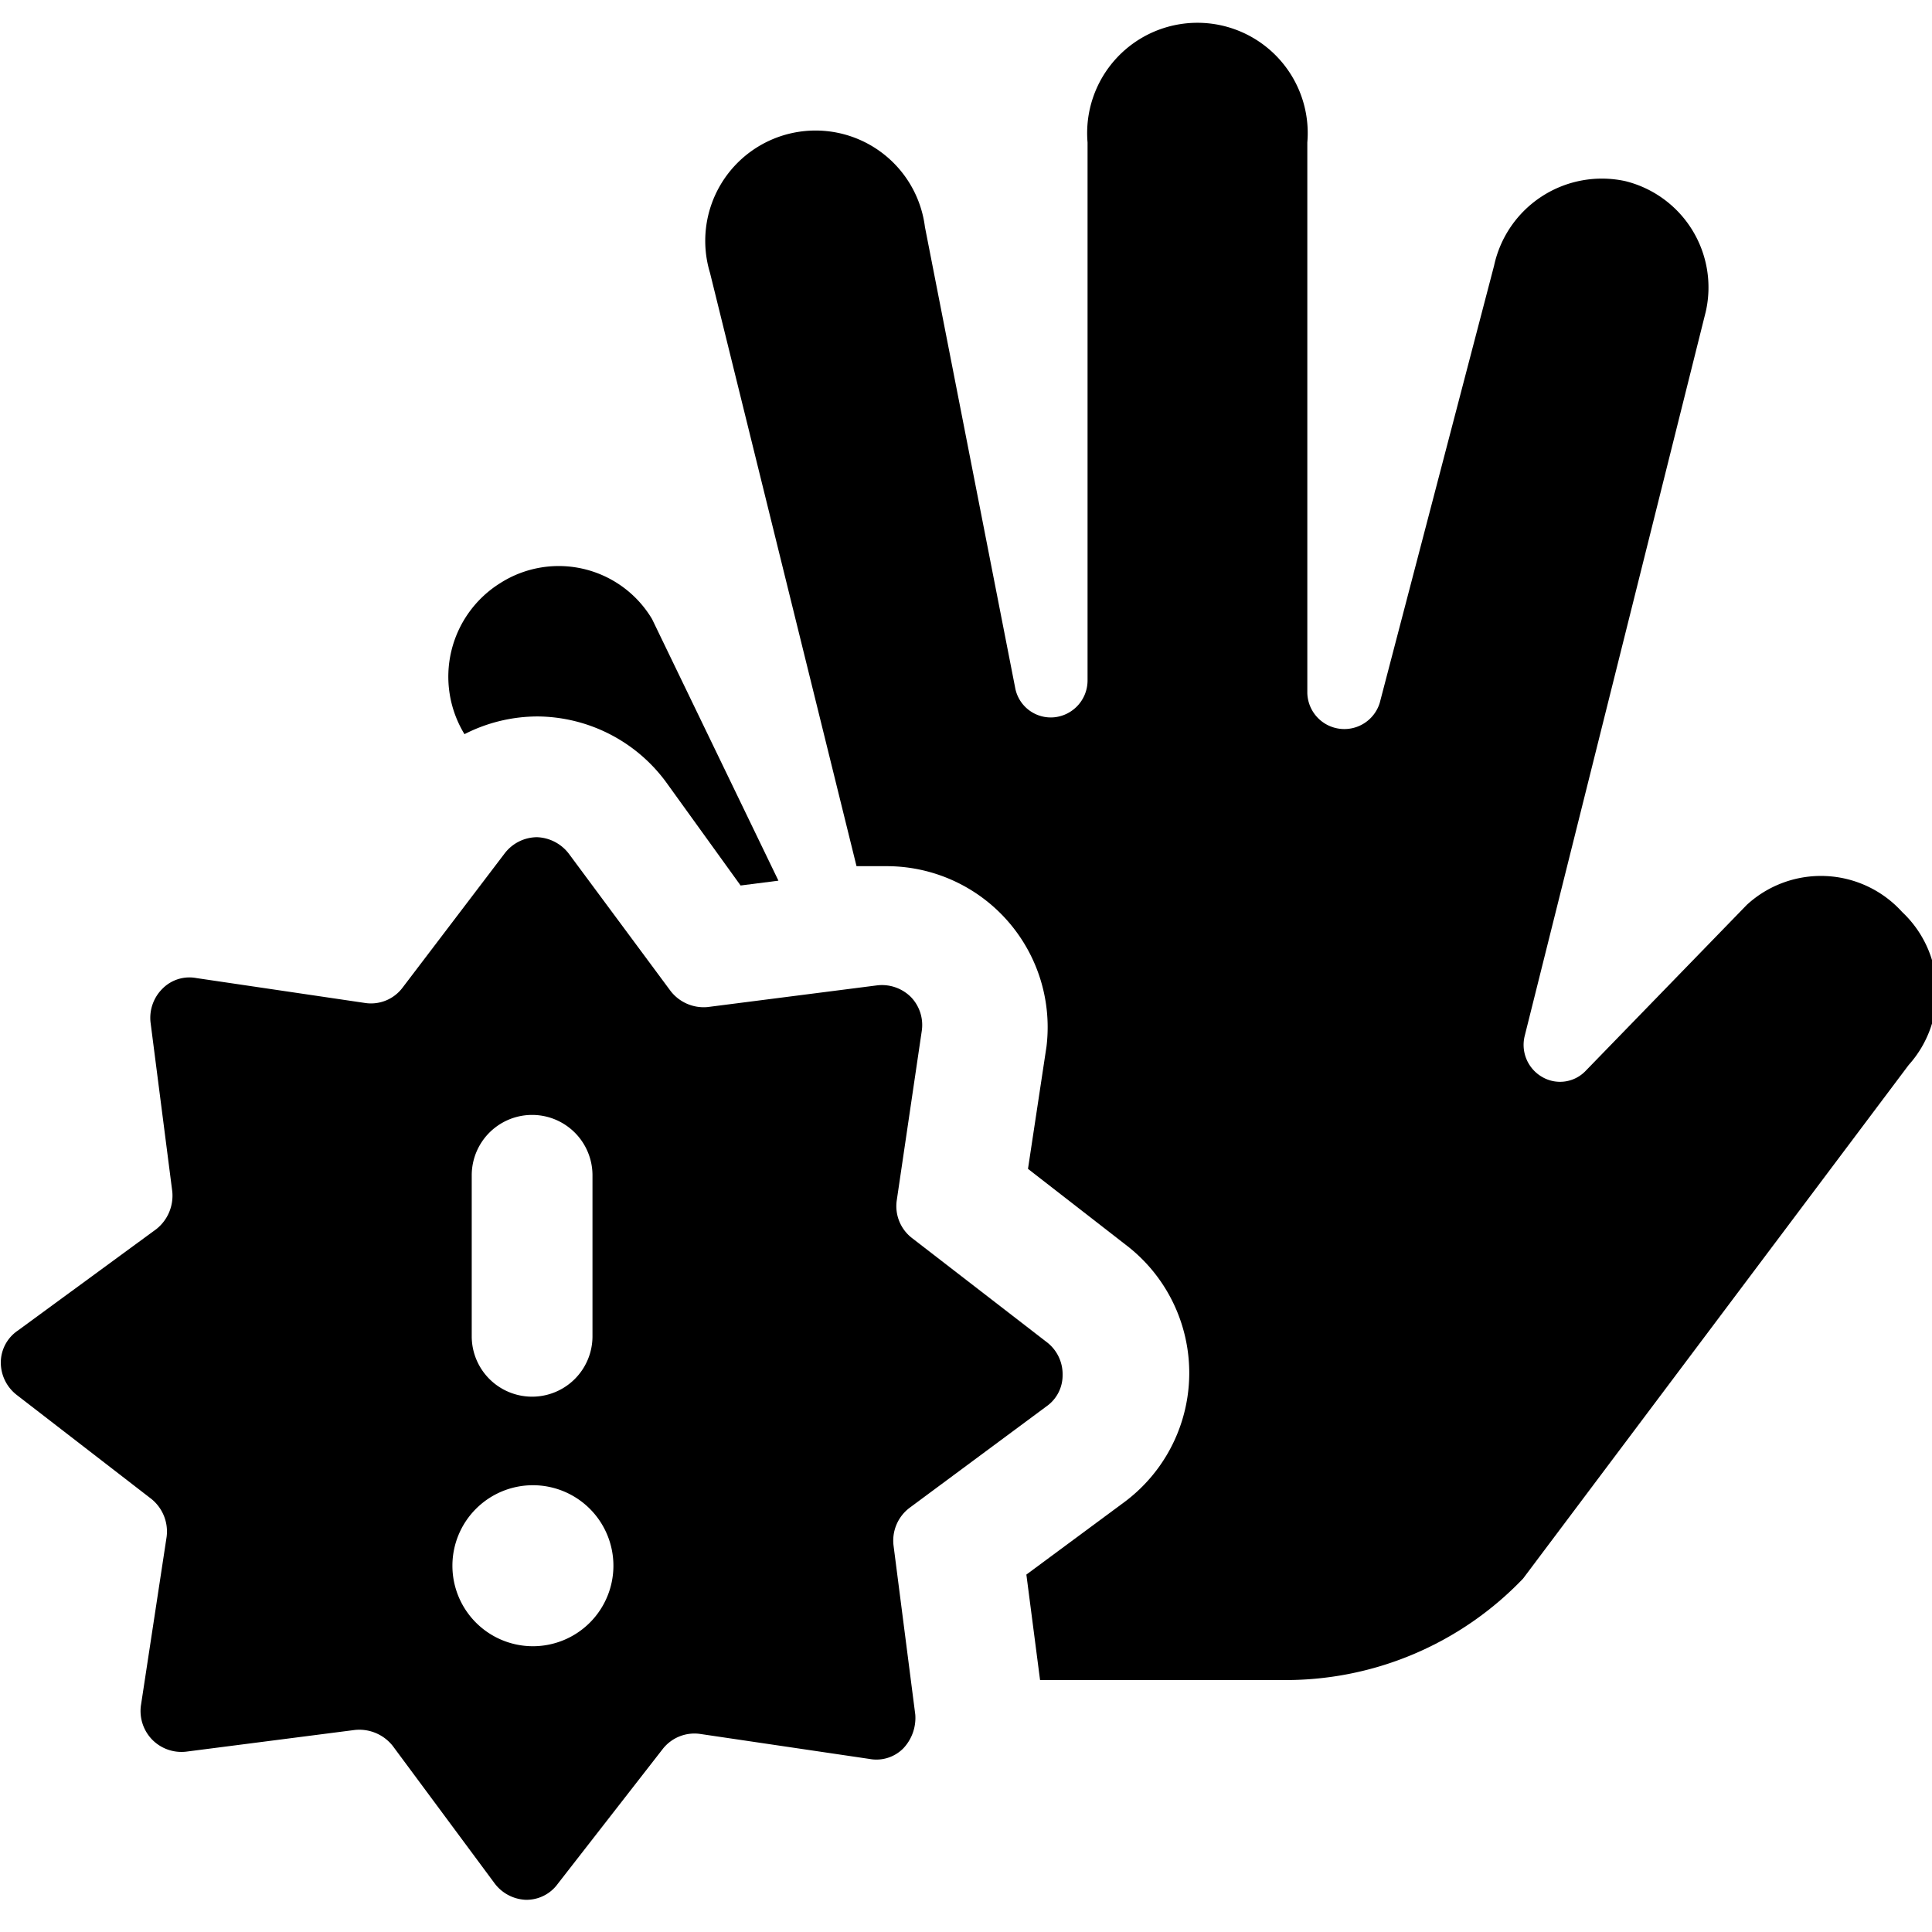
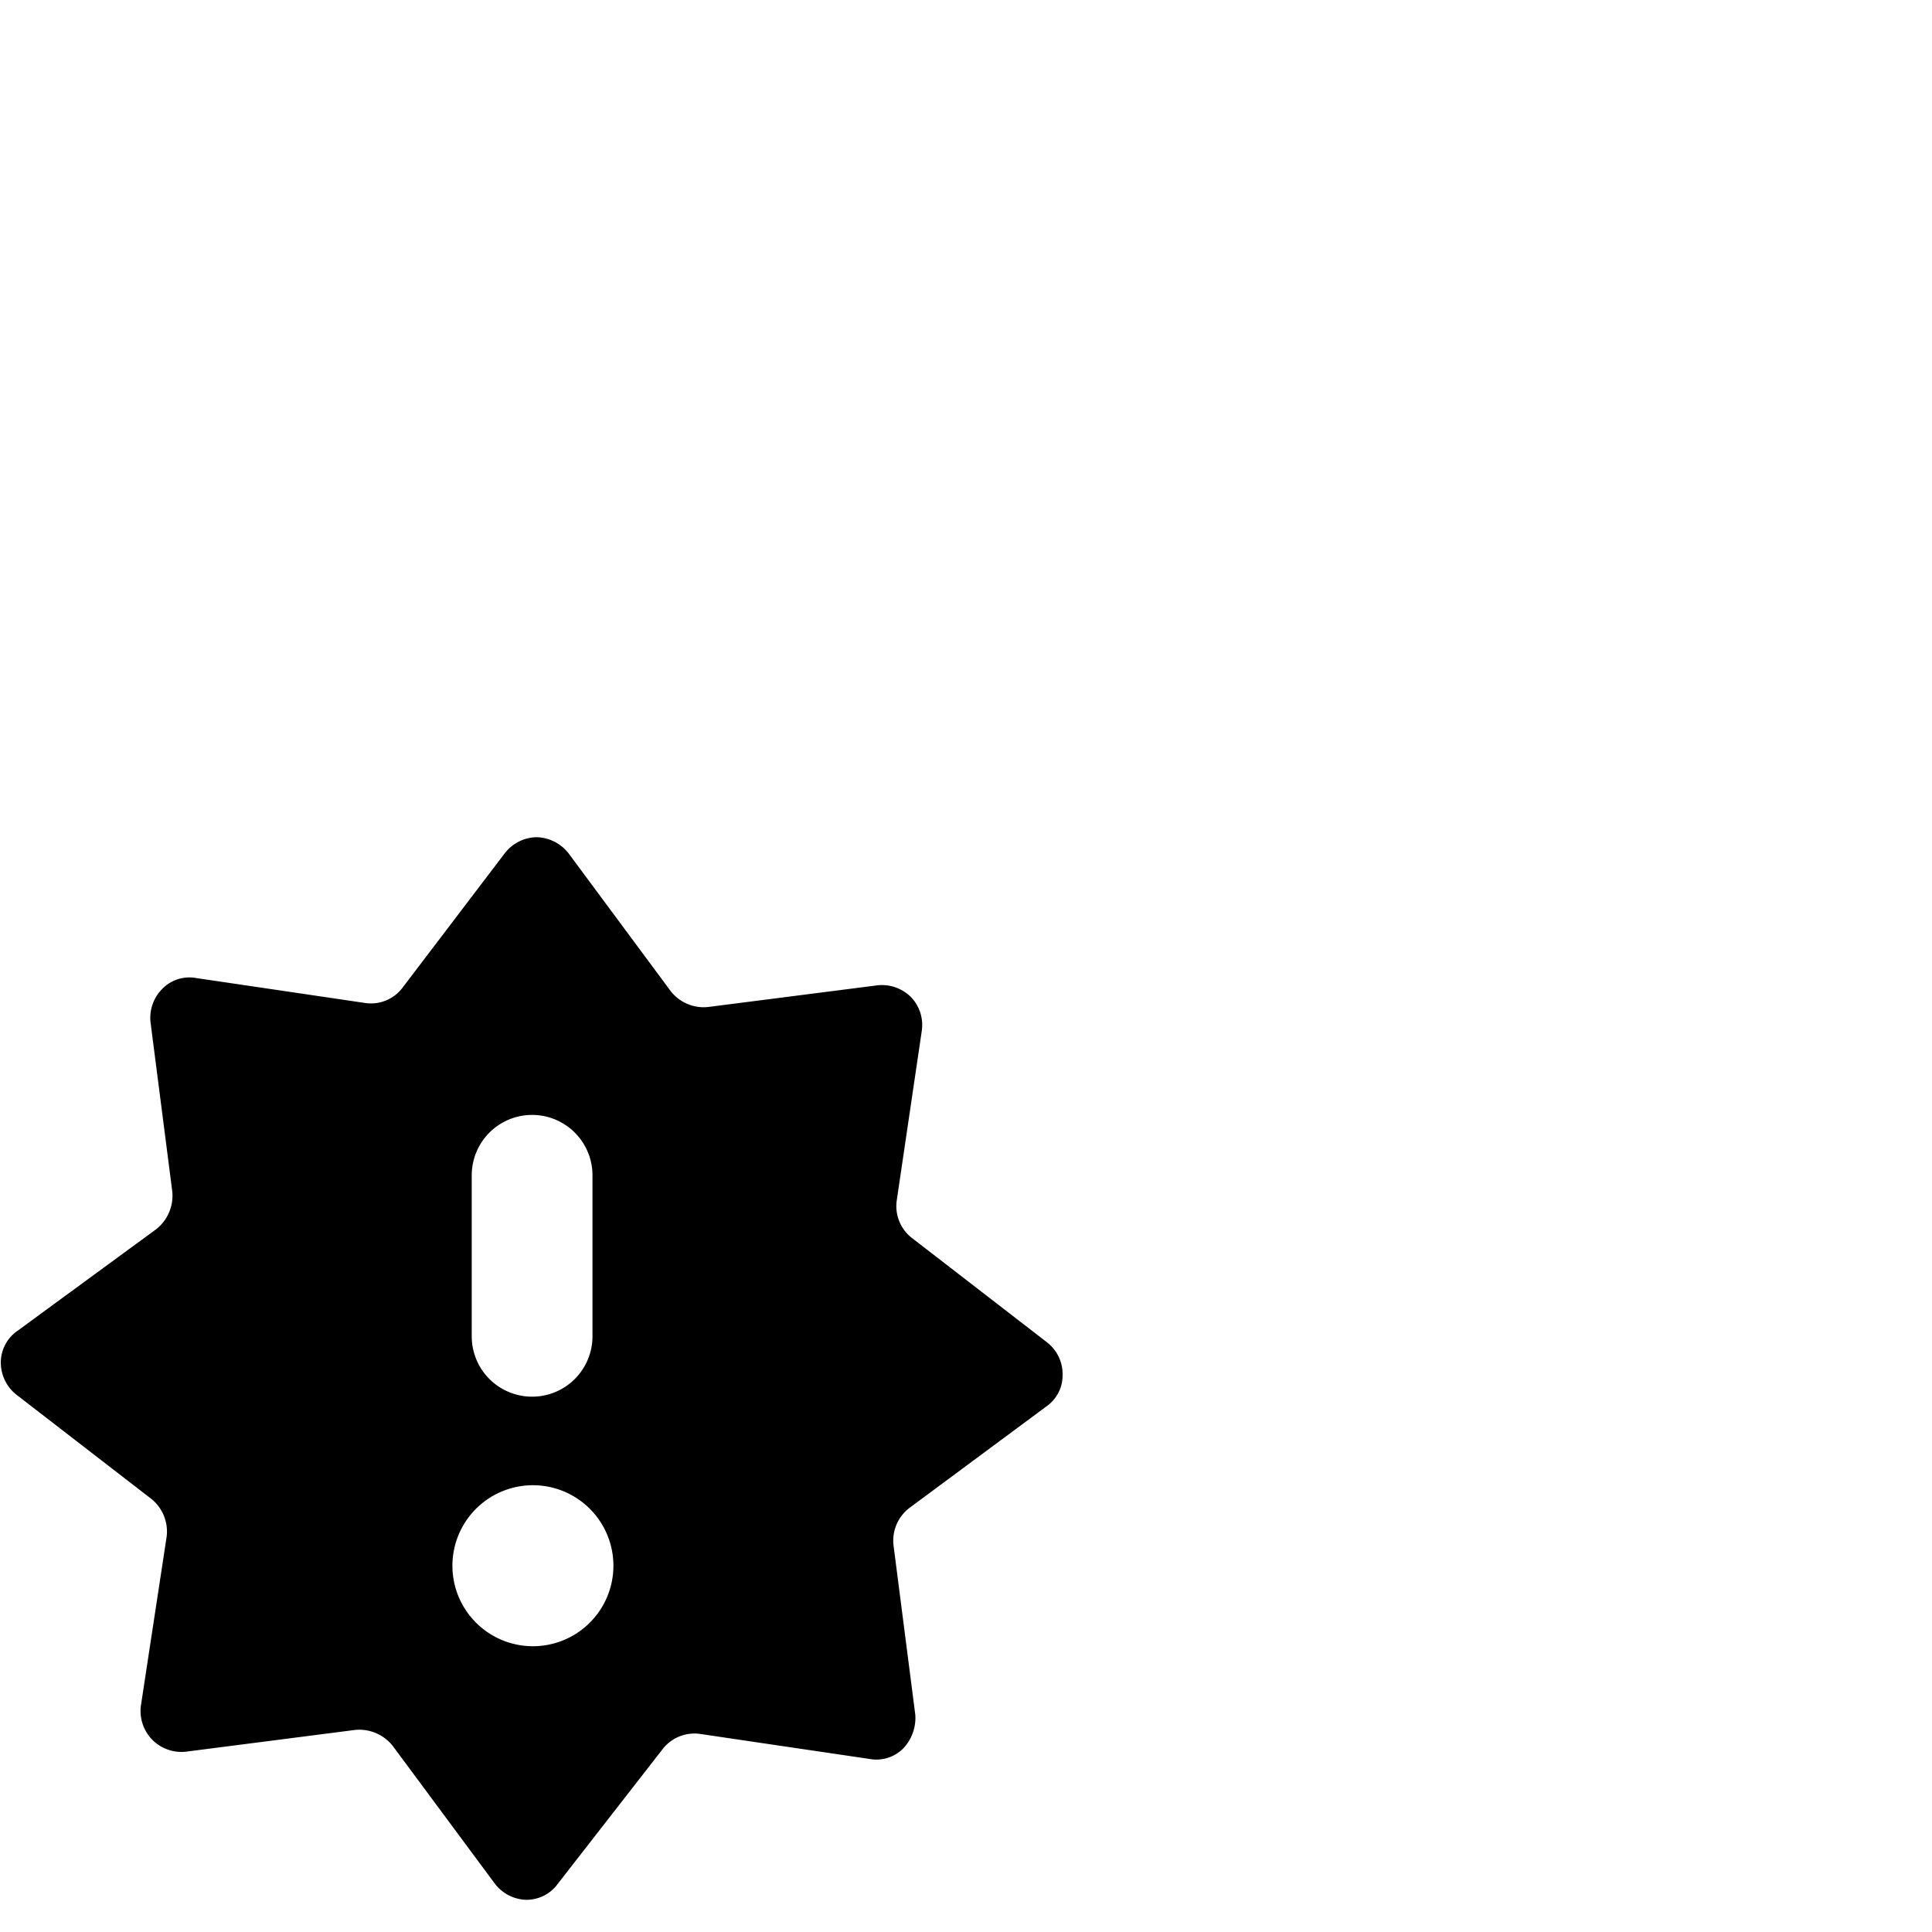
<svg xmlns="http://www.w3.org/2000/svg" viewBox="0 0 24 24">
  <g>
-     <path d="M5.77 9.12a2 2 0 0 1 0.91 -0.22 2 2 0 0 1 1.59 0.81L9.2 11l0.47 -0.06L8.1 7.69a1.35 1.35 0 0 0 -1.88 -0.45 1.37 1.37 0 0 0 -0.45 1.88Z" fill="#000000" stroke-width="1" />
-     <path d="M23.63 11.33a1.36 1.36 0 0 0 -1.93 -0.09l-2 2.06a0.44 0.44 0 0 1 -0.54 0.08 0.46 0.46 0 0 1 -0.22 -0.51l2.25 -9a1.36 1.36 0 0 0 -1 -1.62 1.37 1.37 0 0 0 -1.63 1.05l-1.42 5.43a0.46 0.46 0 0 1 -0.9 -0.12V1.77a1.37 1.37 0 1 0 -2.73 0v6.68a0.46 0.46 0 0 1 -0.41 0.46 0.45 0.45 0 0 1 -0.49 -0.37l-1.12 -5.72a1.37 1.37 0 1 0 -2.67 0.57l1.82 7.37H11A2 2 0 0 1 13 13l-0.23 1.52 1.21 0.94a2 2 0 0 1 0 3.19l-1.23 0.91 0.17 1.31h3a4.08 4.08 0 0 0 3 -1.26l4.79 -6.38a1.36 1.36 0 0 0 -0.08 -1.9Z" fill="#000000" stroke-width="1" />
    <path d="m13 16.67 -1.67 -1.29a0.5 0.5 0 0 1 -0.19 -0.47l0.31 -2.1a0.5 0.5 0 0 0 -0.13 -0.42 0.51 0.51 0 0 0 -0.42 -0.15l-2.11 0.27a0.52 0.52 0 0 1 -0.46 -0.2l-1.26 -1.7a0.52 0.52 0 0 0 -0.4 -0.21 0.51 0.51 0 0 0 -0.4 0.2L5 12.27a0.49 0.49 0 0 1 -0.46 0.19l-2.1 -0.31a0.47 0.47 0 0 0 -0.42 0.13 0.51 0.51 0 0 0 -0.15 0.42l0.27 2.1a0.53 0.53 0 0 1 -0.2 0.47L0.22 16.53a0.48 0.48 0 0 0 -0.21 0.39 0.51 0.51 0 0 0 0.2 0.41l1.67 1.29a0.52 0.52 0 0 1 0.19 0.47l-0.32 2.1a0.51 0.51 0 0 0 0.14 0.42 0.51 0.51 0 0 0 0.42 0.15l2.1 -0.27a0.53 0.53 0 0 1 0.47 0.2l1.26 1.7a0.51 0.51 0 0 0 0.39 0.21 0.48 0.48 0 0 0 0.4 -0.2l1.3 -1.67a0.5 0.5 0 0 1 0.47 -0.19l2.1 0.31a0.47 0.47 0 0 0 0.42 -0.13 0.55 0.55 0 0 0 0.15 -0.42l-0.27 -2.1a0.51 0.51 0 0 1 0.2 -0.47l1.7 -1.26a0.47 0.47 0 0 0 0.2 -0.39 0.5 0.5 0 0 0 -0.2 -0.41ZM5.86 14.6a0.75 0.75 0 1 1 1.5 0v2a0.75 0.75 0 0 1 -1.5 0Zm0.76 5.85a1 1 0 1 1 1 -1 1 1 0 0 1 -1 1Z" fill="#000000" stroke-width="1" />
  </g>
</svg>